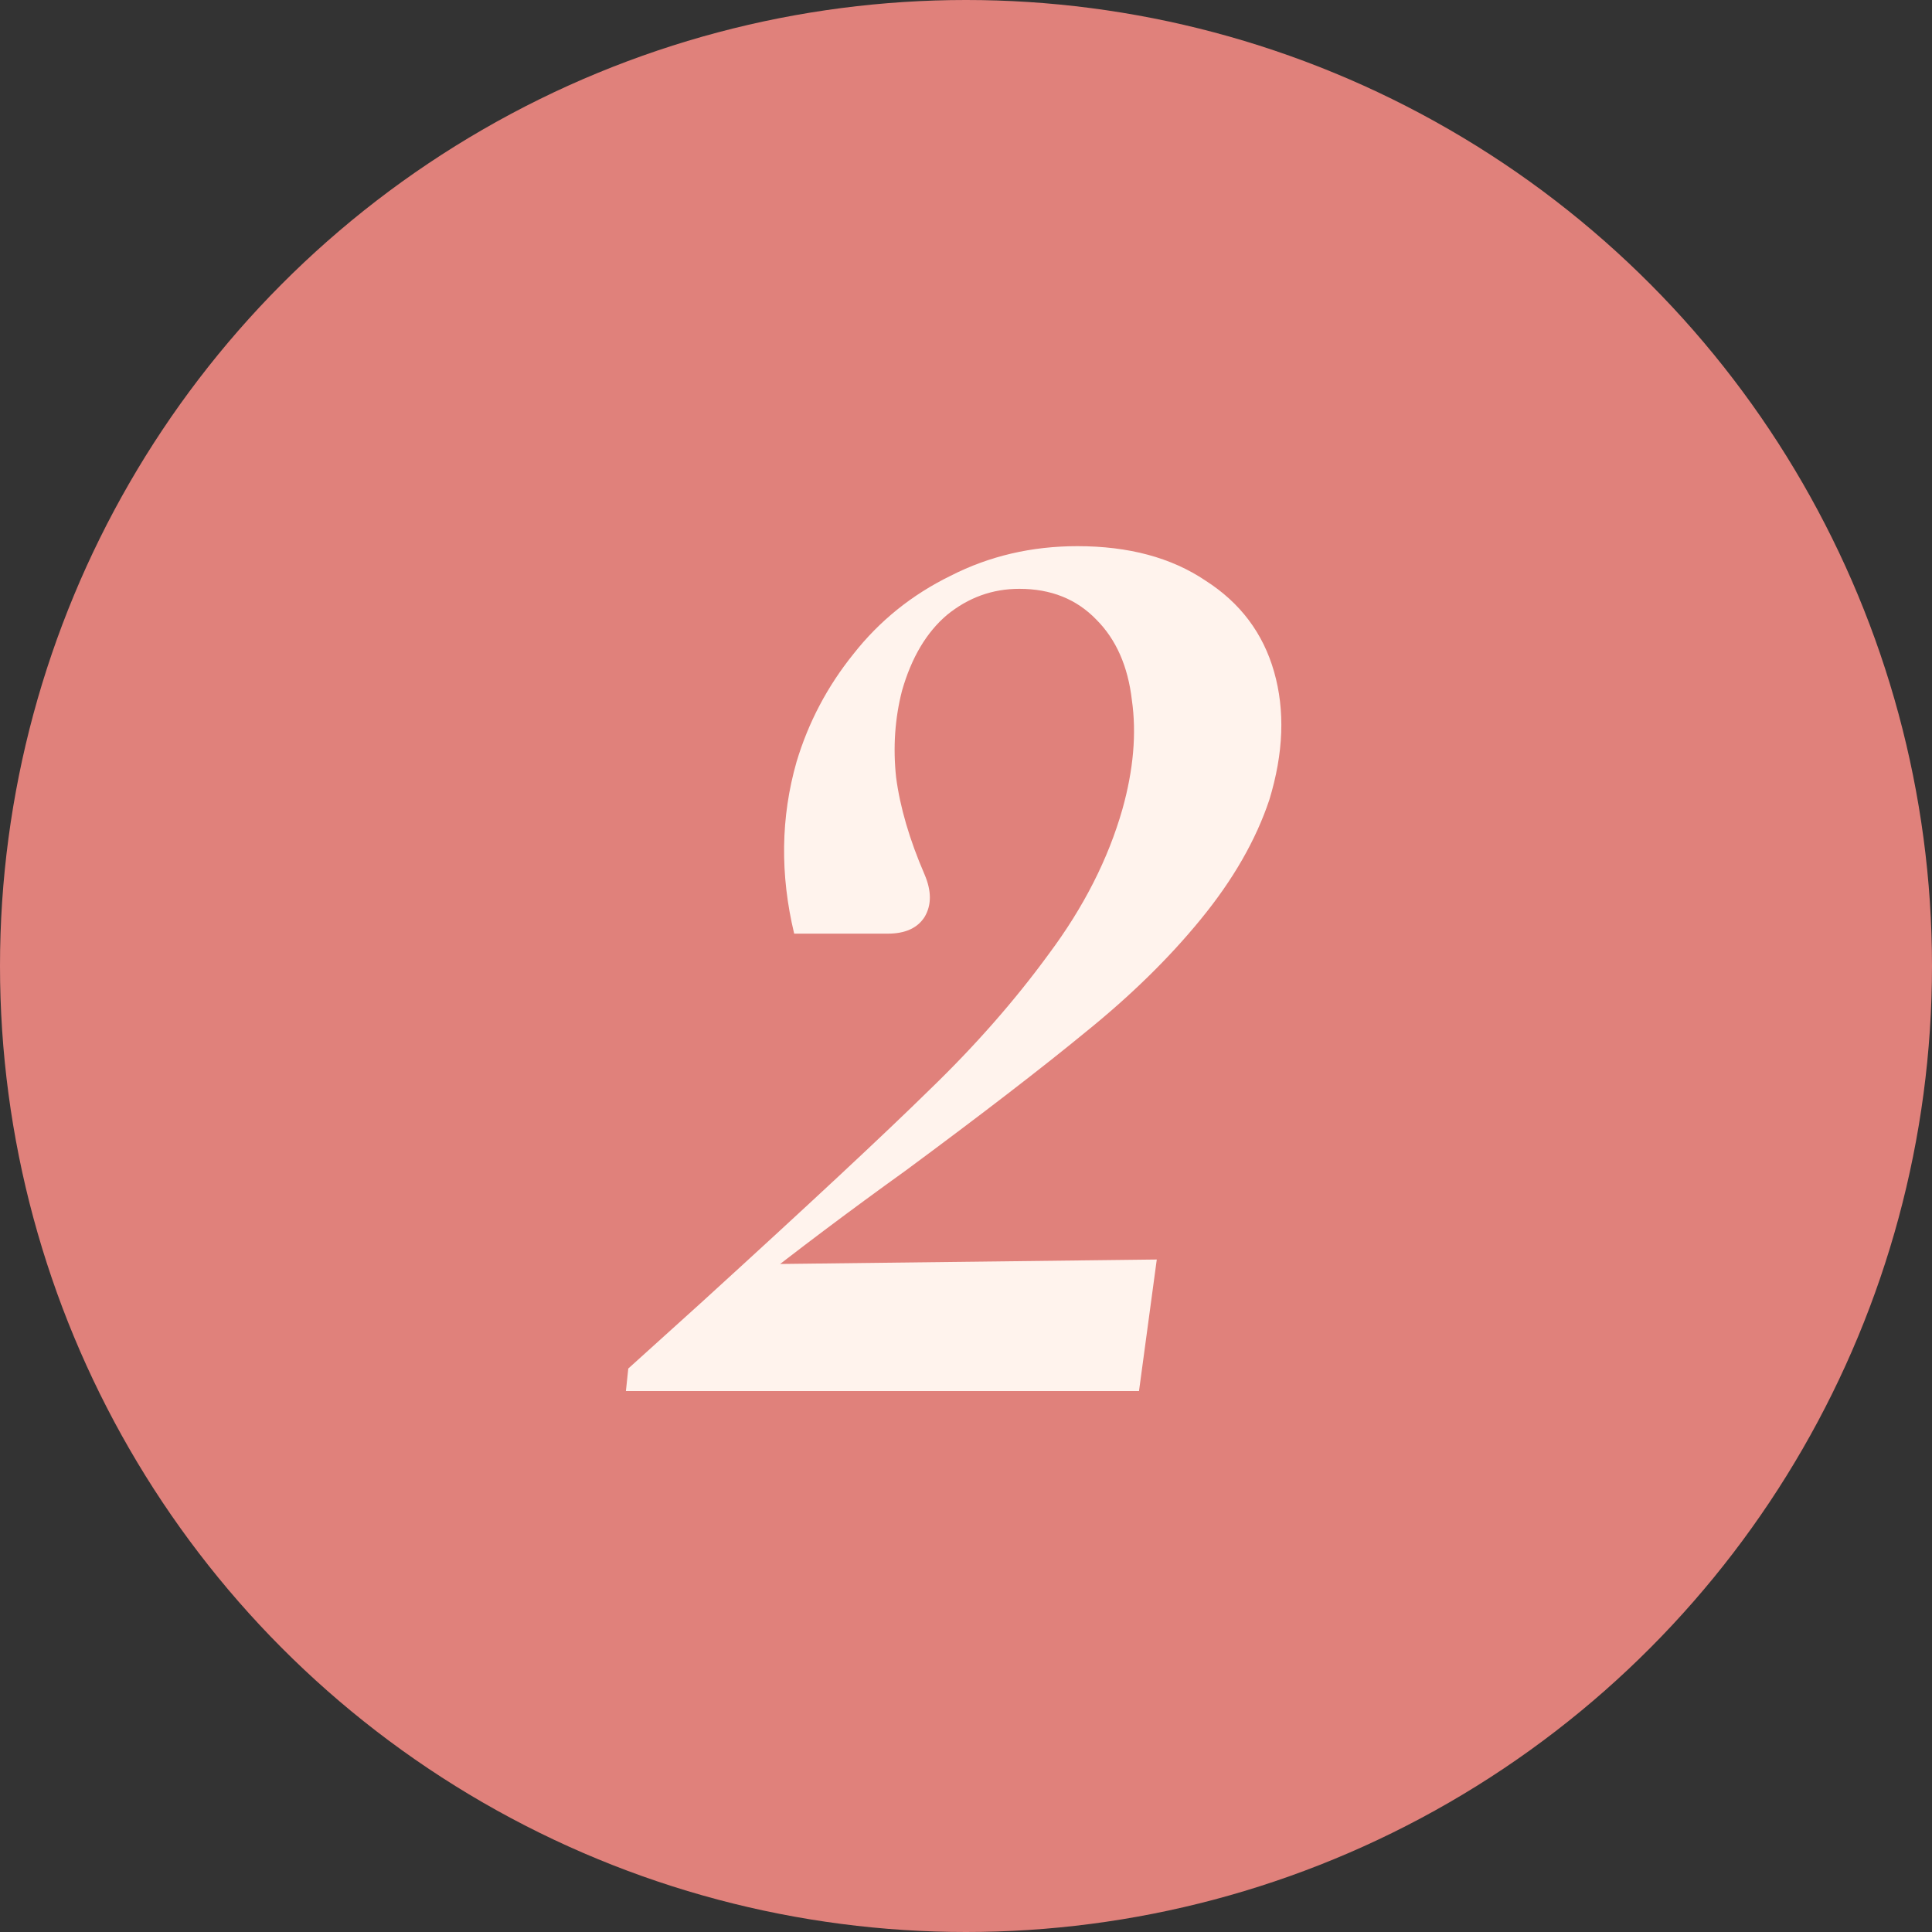
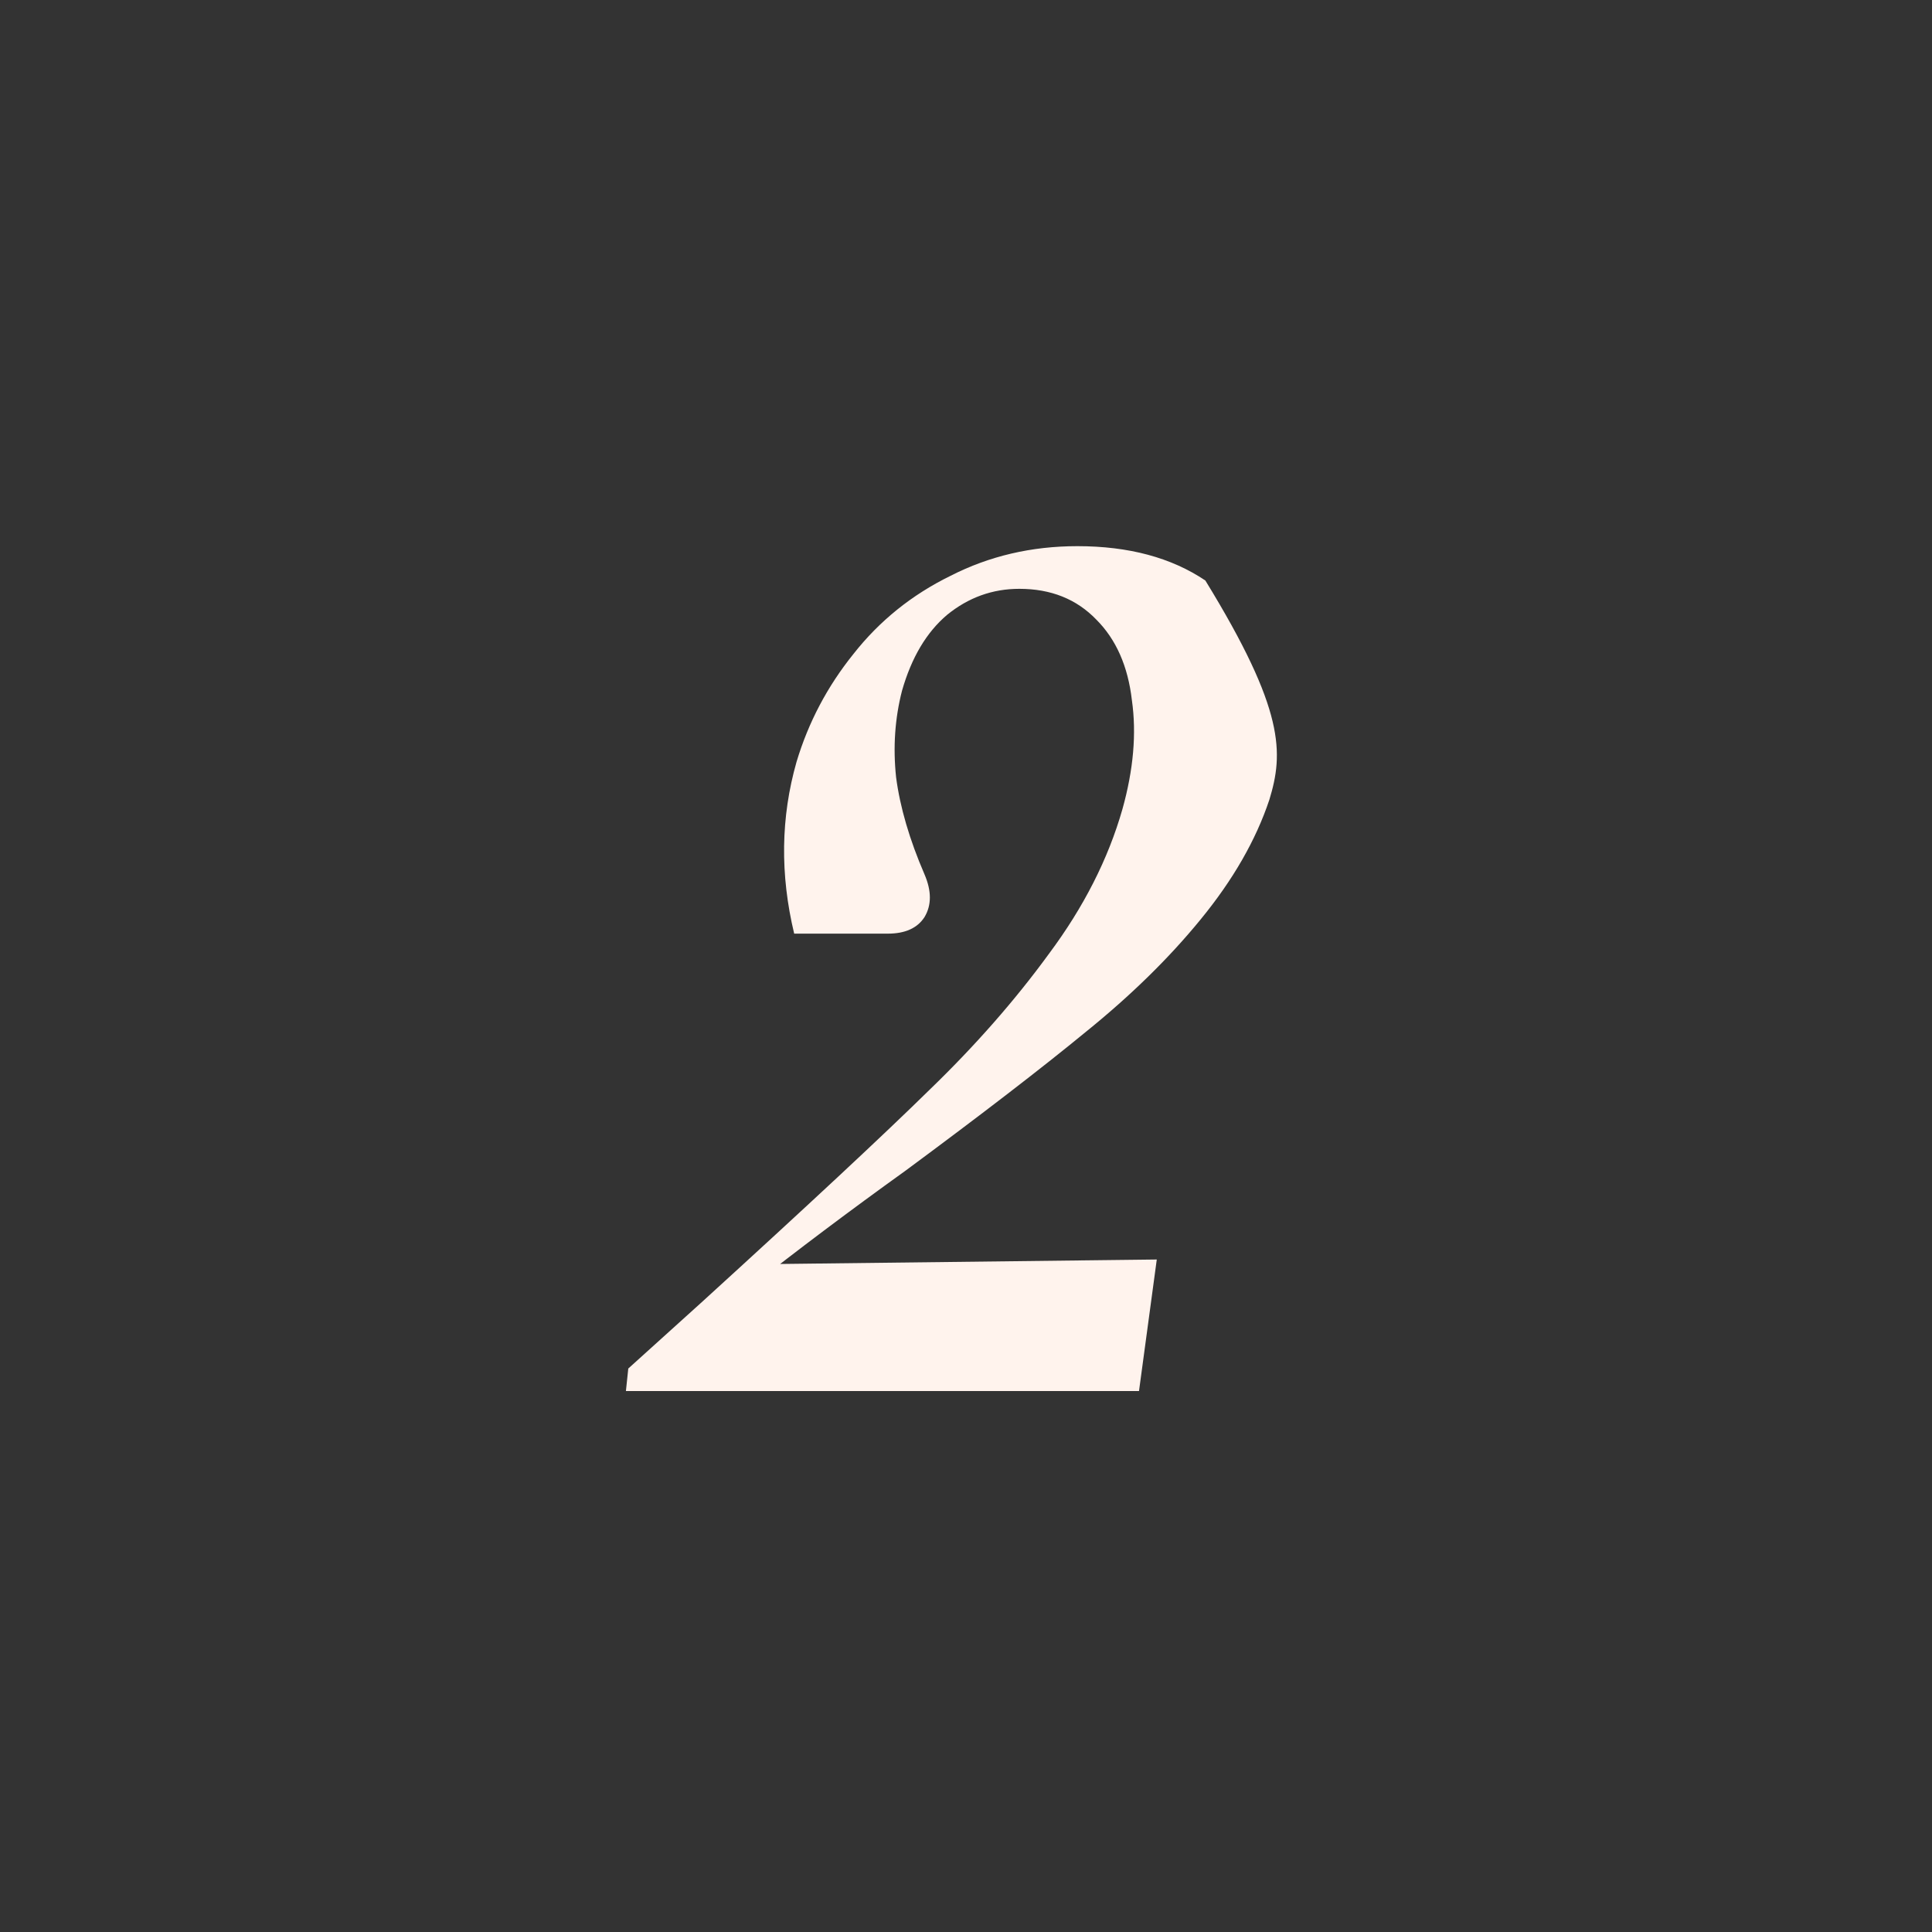
<svg xmlns="http://www.w3.org/2000/svg" fill="none" viewBox="0 0 75 75" height="75" width="75">
  <rect x="0" y="0" width="75" height="75" fill="#333333" stroke="none" />
-   <circle fill="#E0817B" r="37.5" cy="37.5" cx="37.5" />
-   <path fill="#FFF3ED" d="M24.39 53.126L27.242 50.55C31.382 46.778 34.326 44.033 36.074 42.316C37.853 40.599 39.401 38.835 40.72 37.026C42.069 35.217 43.02 33.346 43.572 31.414C44.001 29.881 44.124 28.47 43.94 27.182C43.787 25.863 43.327 24.821 42.56 24.054C41.793 23.257 40.797 22.858 39.57 22.858C38.527 22.858 37.592 23.195 36.764 23.87C35.967 24.545 35.384 25.526 35.016 26.814C34.74 27.887 34.663 29.007 34.786 30.172C34.939 31.337 35.307 32.595 35.89 33.944C36.166 34.588 36.166 35.14 35.89 35.6C35.614 36.029 35.139 36.244 34.464 36.244H30.83C30.278 33.944 30.309 31.721 30.922 29.574C31.382 28.041 32.118 26.645 33.13 25.388C34.142 24.1 35.399 23.088 36.902 22.352C38.405 21.585 40.045 21.202 41.824 21.202C43.817 21.202 45.473 21.647 46.792 22.536C48.141 23.395 49.031 24.575 49.46 26.078C49.889 27.581 49.828 29.237 49.276 31.046C48.755 32.61 47.865 34.159 46.608 35.692C45.381 37.195 43.894 38.651 42.146 40.062C40.429 41.473 38.098 43.267 35.154 45.444C32.977 47.008 30.937 48.541 29.036 50.044L29.404 49.078L44.906 48.894L44.216 54H24.298L24.39 53.126Z" />
+   <path fill="#FFF3ED" d="M24.39 53.126L27.242 50.55C31.382 46.778 34.326 44.033 36.074 42.316C37.853 40.599 39.401 38.835 40.72 37.026C42.069 35.217 43.02 33.346 43.572 31.414C44.001 29.881 44.124 28.47 43.94 27.182C43.787 25.863 43.327 24.821 42.56 24.054C41.793 23.257 40.797 22.858 39.57 22.858C38.527 22.858 37.592 23.195 36.764 23.87C35.967 24.545 35.384 25.526 35.016 26.814C34.74 27.887 34.663 29.007 34.786 30.172C34.939 31.337 35.307 32.595 35.89 33.944C36.166 34.588 36.166 35.14 35.89 35.6C35.614 36.029 35.139 36.244 34.464 36.244H30.83C30.278 33.944 30.309 31.721 30.922 29.574C31.382 28.041 32.118 26.645 33.13 25.388C34.142 24.1 35.399 23.088 36.902 22.352C38.405 21.585 40.045 21.202 41.824 21.202C43.817 21.202 45.473 21.647 46.792 22.536C49.889 27.581 49.828 29.237 49.276 31.046C48.755 32.61 47.865 34.159 46.608 35.692C45.381 37.195 43.894 38.651 42.146 40.062C40.429 41.473 38.098 43.267 35.154 45.444C32.977 47.008 30.937 48.541 29.036 50.044L29.404 49.078L44.906 48.894L44.216 54H24.298L24.39 53.126Z" />
</svg>